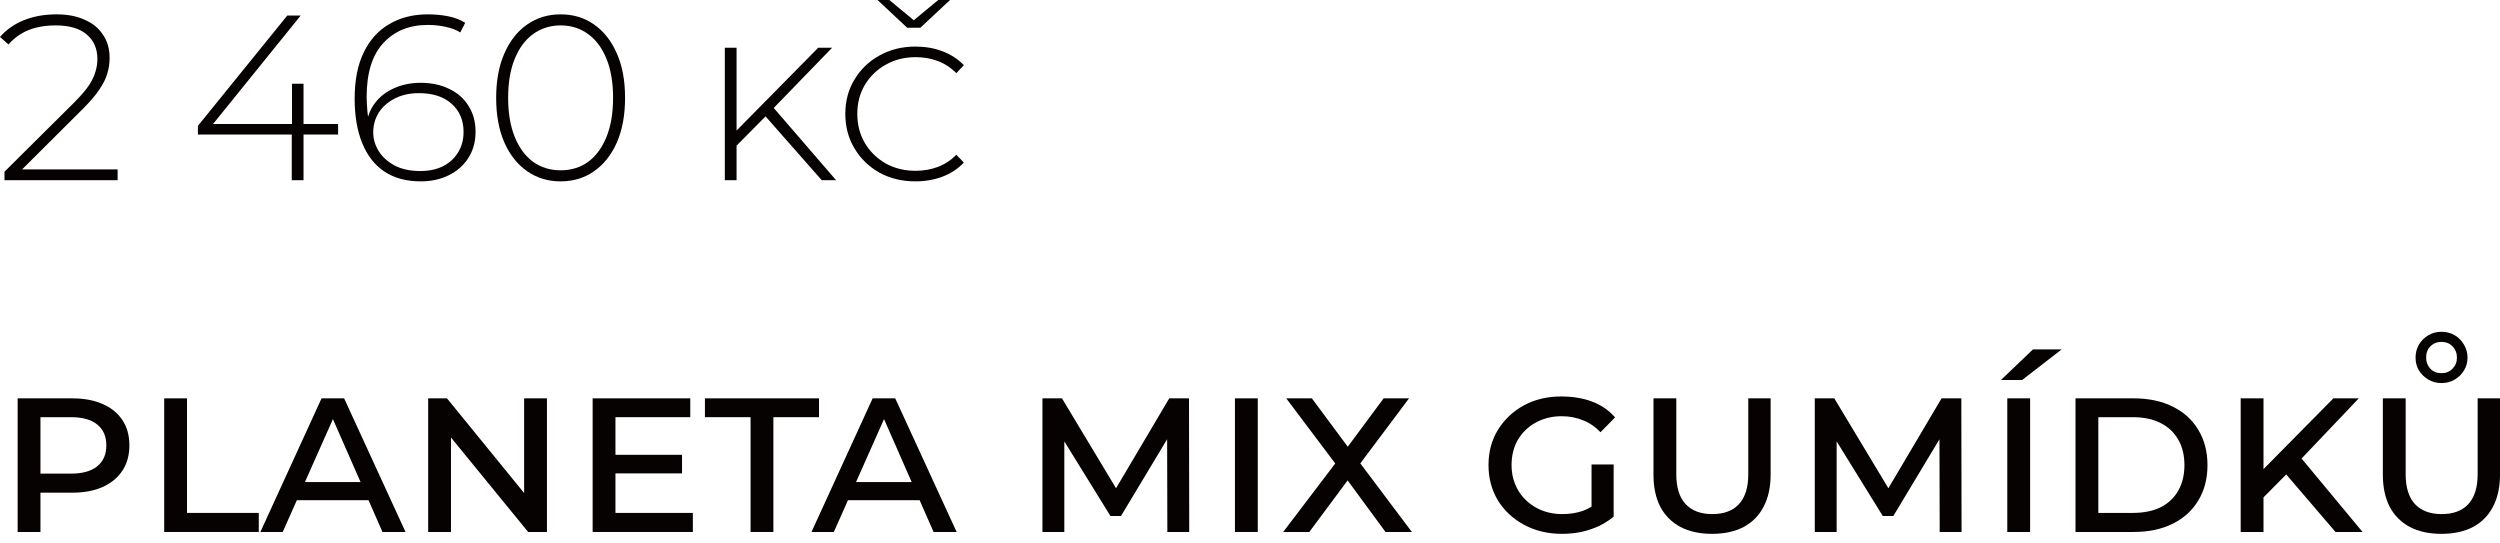
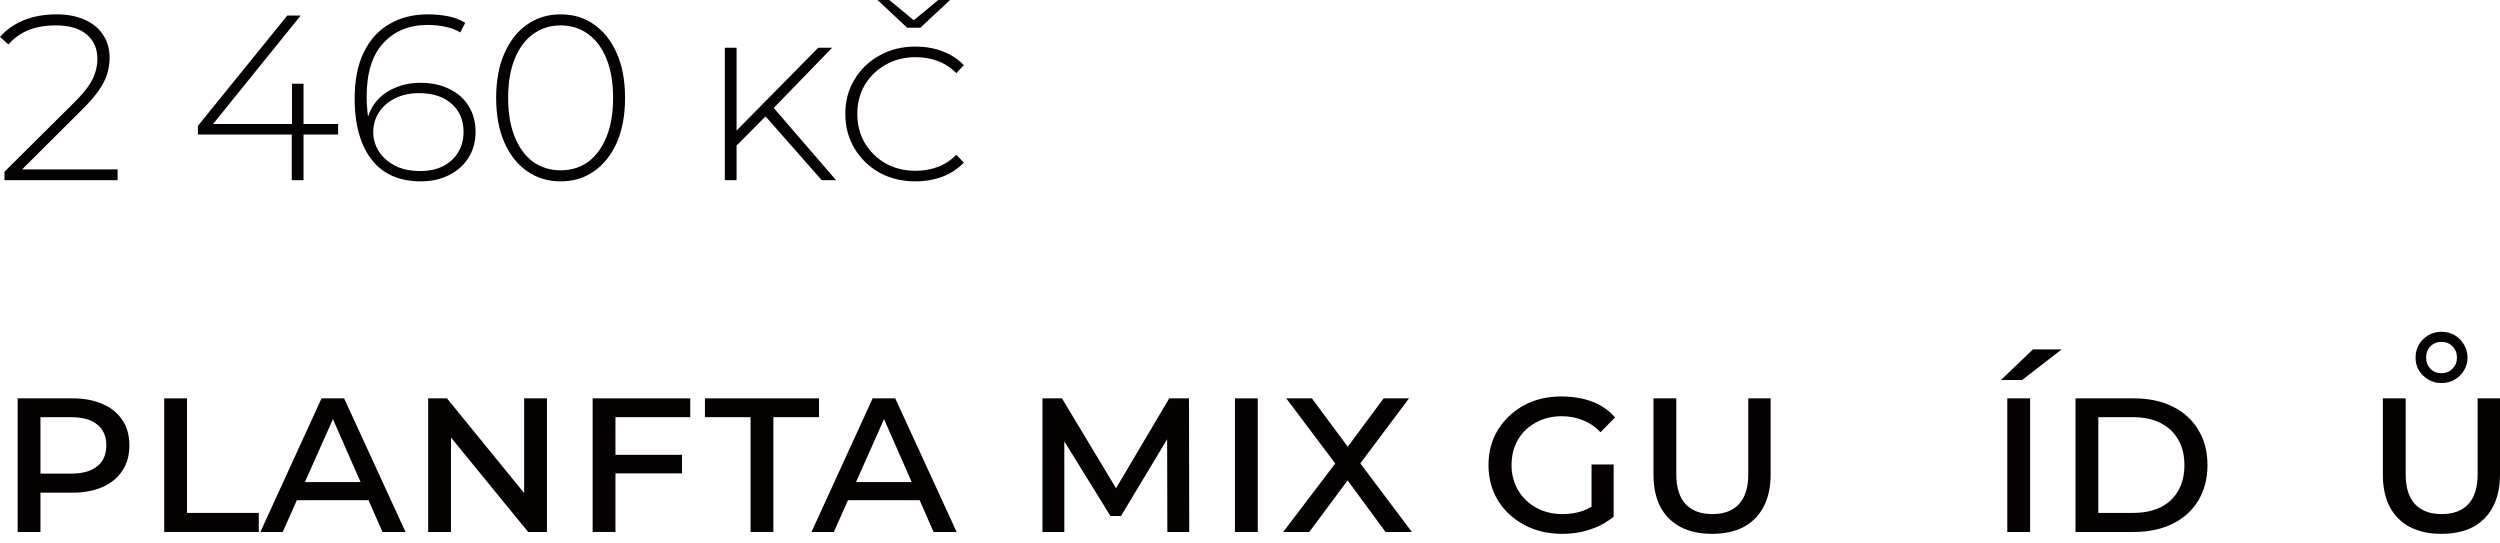
<svg xmlns="http://www.w3.org/2000/svg" width="235" height="51" viewBox="0 0 235 51" fill="none">
  <path d="M0.42 16.938V16.142L6.965 9.641C7.585 9.022 8.049 8.484 8.358 8.027C8.668 7.555 8.874 7.12 8.978 6.722C9.096 6.324 9.155 5.933 9.155 5.55C9.155 4.577 8.823 3.811 8.159 3.251C7.496 2.676 6.523 2.388 5.241 2.388C4.268 2.388 3.413 2.536 2.676 2.83C1.953 3.125 1.327 3.575 0.796 4.179L0 3.472C0.59 2.794 1.334 2.27 2.233 1.902C3.147 1.533 4.179 1.349 5.329 1.349C6.346 1.349 7.223 1.518 7.96 1.857C8.712 2.182 9.287 2.653 9.685 3.273C10.098 3.877 10.304 4.599 10.304 5.44C10.304 5.941 10.231 6.435 10.083 6.921C9.951 7.393 9.7 7.894 9.331 8.425C8.978 8.956 8.462 9.56 7.784 10.238L1.636 16.363L1.26 15.921H11.056V16.938H0.42Z" fill="#070202" />
  <path d="M18.603 12.648V11.83L27.006 1.459H28.267L19.886 11.83L19.267 11.653H31.782V12.648H18.603ZM27.426 16.938V12.648L27.448 11.653V7.872H28.532V16.938H27.426Z" fill="#070202" />
  <path d="M39.55 17.049C38.194 17.049 37.052 16.739 36.123 16.12C35.209 15.501 34.516 14.609 34.044 13.444C33.573 12.28 33.337 10.894 33.337 9.287C33.337 7.533 33.624 6.074 34.199 4.909C34.774 3.73 35.578 2.845 36.609 2.255C37.641 1.651 38.843 1.349 40.214 1.349C40.877 1.349 41.511 1.408 42.115 1.526C42.72 1.644 43.258 1.85 43.73 2.145L43.265 3.051C42.867 2.801 42.403 2.624 41.872 2.521C41.356 2.403 40.803 2.344 40.214 2.344C38.474 2.344 37.081 2.911 36.035 4.047C34.988 5.167 34.465 6.855 34.465 9.11C34.465 9.449 34.487 9.884 34.531 10.415C34.575 10.931 34.671 11.439 34.818 11.941L34.42 11.83C34.523 10.975 34.811 10.245 35.283 9.641C35.754 9.037 36.359 8.58 37.096 8.27C37.833 7.946 38.644 7.784 39.528 7.784C40.56 7.784 41.459 7.975 42.226 8.358C43.007 8.727 43.612 9.258 44.039 9.951C44.481 10.643 44.703 11.454 44.703 12.383C44.703 13.326 44.474 14.152 44.017 14.86C43.575 15.552 42.963 16.09 42.182 16.474C41.415 16.857 40.538 17.049 39.55 17.049ZM39.506 16.076C40.317 16.076 41.025 15.928 41.629 15.633C42.233 15.324 42.705 14.896 43.044 14.351C43.398 13.791 43.575 13.142 43.575 12.405C43.575 11.299 43.199 10.415 42.447 9.752C41.71 9.088 40.685 8.756 39.373 8.756C38.533 8.756 37.789 8.919 37.14 9.243C36.492 9.567 35.983 10.009 35.614 10.57C35.261 11.13 35.084 11.756 35.084 12.449C35.084 13.054 35.253 13.636 35.592 14.196C35.931 14.742 36.425 15.191 37.074 15.545C37.737 15.899 38.548 16.076 39.506 16.076Z" fill="#070202" />
  <path d="M52.697 17.049C51.518 17.049 50.471 16.732 49.557 16.098C48.644 15.464 47.929 14.565 47.413 13.4C46.897 12.221 46.639 10.82 46.639 9.199C46.639 7.577 46.897 6.184 47.413 5.019C47.929 3.84 48.644 2.934 49.557 2.3C50.471 1.666 51.518 1.349 52.697 1.349C53.892 1.349 54.938 1.666 55.837 2.3C56.751 2.934 57.466 3.84 57.982 5.019C58.498 6.184 58.756 7.577 58.756 9.199C58.756 10.82 58.498 12.221 57.982 13.4C57.466 14.565 56.751 15.464 55.837 16.098C54.938 16.732 53.892 17.049 52.697 17.049ZM52.697 16.009C53.685 16.009 54.548 15.744 55.285 15.213C56.022 14.668 56.597 13.886 57.009 12.869C57.422 11.852 57.629 10.629 57.629 9.199C57.629 7.754 57.422 6.531 57.009 5.528C56.597 4.511 56.022 3.737 55.285 3.206C54.548 2.661 53.685 2.388 52.697 2.388C51.725 2.388 50.862 2.661 50.11 3.206C49.373 3.737 48.798 4.511 48.386 5.528C47.973 6.531 47.766 7.754 47.766 9.199C47.766 10.629 47.973 11.852 48.386 12.869C48.798 13.886 49.373 14.668 50.11 15.213C50.862 15.744 51.725 16.009 52.697 16.009Z" fill="#070202" />
  <path d="M69.106 13.82L69.061 12.449L76.911 4.489H78.216L72.622 10.26L72.002 10.901L69.106 13.82ZM68.133 16.938V4.489H69.238V16.938H68.133ZM77.243 16.938L71.693 10.636L72.445 9.818L78.592 16.938H77.243Z" fill="#070202" />
  <path d="M86.049 17.049C84.796 17.049 83.668 16.776 82.666 16.23C81.678 15.67 80.897 14.911 80.322 13.953C79.747 12.995 79.46 11.911 79.46 10.702C79.46 9.494 79.747 8.417 80.322 7.474C80.897 6.516 81.678 5.764 82.666 5.219C83.668 4.658 84.796 4.378 86.049 4.378C86.978 4.378 87.826 4.526 88.592 4.82C89.373 5.115 90.044 5.55 90.604 6.125L89.897 6.877C89.366 6.346 88.776 5.963 88.128 5.727C87.494 5.491 86.808 5.373 86.071 5.373C85.025 5.373 84.088 5.609 83.263 6.081C82.437 6.538 81.781 7.172 81.295 7.983C80.823 8.779 80.587 9.685 80.587 10.702C80.587 11.72 80.823 12.633 81.295 13.444C81.781 14.255 82.437 14.896 83.263 15.368C84.088 15.825 85.025 16.054 86.071 16.054C86.808 16.054 87.494 15.936 88.128 15.7C88.776 15.464 89.366 15.081 89.897 14.55L90.604 15.28C90.044 15.869 89.373 16.311 88.592 16.606C87.811 16.901 86.963 17.049 86.049 17.049ZM85.275 2.609L82.489 0H83.595L86.292 2.233H85.496L88.194 0H89.3L86.513 2.609H85.275Z" fill="#070202" />
  <path d="M1.658 50.005V37.445H6.788C7.894 37.445 8.845 37.622 9.641 37.976C10.437 38.315 11.056 38.816 11.498 39.479C11.941 40.128 12.162 40.924 12.162 41.867C12.162 42.796 11.941 43.592 11.498 44.255C11.056 44.919 10.437 45.427 9.641 45.781C8.845 46.135 7.894 46.312 6.788 46.312H2.852L3.803 45.295V50.005H1.658ZM3.803 45.538L2.985 44.521H6.656C7.747 44.521 8.572 44.292 9.132 43.835C9.707 43.378 9.995 42.722 9.995 41.867C9.995 41.012 9.707 40.356 9.132 39.899C8.572 39.442 7.747 39.214 6.656 39.214H2.985L3.803 38.197V45.538Z" fill="#070202" />
  <path d="M15.435 50.005V37.445H17.58V48.214H24.325V50.005H15.435Z" fill="#070202" />
  <path d="M24.476 50.005L30.225 37.445H32.348L38.119 50.005H35.952L30.933 38.573H31.662L26.576 50.005H24.476ZM27.107 47.02L27.682 45.317H34.581L35.156 47.02H27.107Z" fill="#070202" />
  <path d="M40.247 50.005V37.445H42.016L50.087 47.351H49.269V37.445H51.414V50.005H49.645L41.552 40.098H42.392V50.005H40.247Z" fill="#070202" />
-   <path d="M57.499 42.752H64.111V44.499H57.499V42.752ZM57.853 48.214H65.128V50.005H55.708V37.445H64.885V39.214H57.853V48.214Z" fill="#070202" />
+   <path d="M57.499 42.752H64.111V44.499H57.499V42.752ZM57.853 48.214V50.005H55.708V37.445H64.885V39.214H57.853V48.214Z" fill="#070202" />
  <path d="M70.553 50.005V39.214H66.263V37.445H76.987V39.214H72.698V50.005H70.553Z" fill="#070202" />
  <path d="M76.28 50.005L82.029 37.445H84.152L89.923 50.005H87.756L82.737 38.573H83.466L78.381 50.005H76.28ZM78.911 47.02L79.486 45.317H86.385L86.96 47.02H78.911Z" fill="#070202" />
  <path d="M97.99 50.005V37.445H99.825L105.331 46.599H104.491L109.908 37.445H111.766L111.788 50.005H109.731L109.709 40.74H110.041L105.375 48.501H104.38L99.582 40.74H100.046V50.005H97.99Z" fill="#070202" />
  <path d="M116.085 50.005V37.445H118.23V50.005H116.085Z" fill="#070202" />
  <path d="M120.619 50.005L126.081 42.818V44.322L120.907 37.445H123.317L127.187 42.663H126.192L130.061 37.445H132.449L127.364 44.233V42.885L132.715 50.005H130.238L126.192 44.499H127.165L123.074 50.005H120.619Z" fill="#070202" />
  <path d="M151.683 48.567C151.27 48.906 150.806 49.201 150.29 49.452C149.774 49.688 149.221 49.872 148.632 50.005C148.042 50.123 147.445 50.182 146.841 50.182C145.514 50.182 144.327 49.901 143.281 49.341C142.234 48.781 141.408 48.015 140.804 47.042C140.214 46.054 139.919 44.948 139.919 43.725C139.919 42.472 140.214 41.366 140.804 40.408C141.408 39.435 142.219 38.668 143.236 38.108C144.268 37.548 145.44 37.268 146.752 37.268C147.843 37.268 148.816 37.43 149.671 37.755C150.526 38.079 151.241 38.573 151.816 39.236L150.445 40.629C149.958 40.113 149.406 39.737 148.786 39.501C148.182 39.251 147.519 39.125 146.796 39.125C145.897 39.125 145.086 39.324 144.364 39.722C143.656 40.106 143.096 40.644 142.683 41.337C142.285 42.029 142.086 42.826 142.086 43.725C142.086 44.594 142.293 45.383 142.706 46.091C143.118 46.784 143.686 47.329 144.408 47.727C145.131 48.125 145.949 48.324 146.863 48.324C147.57 48.324 148.219 48.221 148.809 48.015C149.398 47.794 149.944 47.454 150.445 46.997L151.683 48.567ZM149.605 48.59V43.658H151.683V48.567L149.605 48.59Z" fill="#070202" />
  <path d="M160.933 50.182C159.783 50.182 158.795 49.968 157.97 49.54C157.144 49.098 156.51 48.464 156.068 47.639C155.64 46.798 155.427 45.796 155.427 44.631V37.445H157.572V44.587C157.572 45.811 157.859 46.739 158.434 47.373C159.024 48.007 159.864 48.324 160.955 48.324C162.046 48.324 162.879 48.015 163.454 47.395C164.043 46.762 164.338 45.825 164.338 44.587V37.445H166.439V44.631C166.439 45.796 166.218 46.798 165.775 47.639C165.348 48.464 164.721 49.098 163.896 49.54C163.07 49.968 162.083 50.182 160.933 50.182Z" fill="#070202" />
-   <path d="M170.589 50.005V37.445H172.424L177.93 46.599H177.09L182.507 37.445H184.365L184.387 50.005H182.331L182.308 40.74H182.64L177.974 48.501H176.979L172.181 40.74H172.645V50.005H170.589Z" fill="#070202" />
  <path d="M188.685 50.005V37.445H190.83V50.005H188.685ZM188.088 35.72L191.095 32.846H193.793L190.078 35.72H188.088Z" fill="#070202" />
  <path d="M195.098 50.005V37.445H200.56C201.975 37.445 203.199 37.703 204.231 38.219C205.277 38.735 206.081 39.465 206.641 40.408C207.216 41.351 207.503 42.457 207.503 43.725C207.503 44.993 207.216 46.098 206.641 47.042C206.081 47.985 205.277 48.715 204.231 49.231C203.199 49.747 201.975 50.005 200.56 50.005H195.098ZM197.243 48.214H200.471C201.503 48.214 202.38 48.037 203.103 47.683C203.825 47.314 204.378 46.791 204.761 46.113C205.145 45.435 205.336 44.639 205.336 43.725C205.336 42.796 205.145 42 204.761 41.337C204.378 40.658 203.825 40.135 203.103 39.767C202.38 39.398 201.503 39.214 200.471 39.214H197.243V48.214Z" fill="#070202" />
-   <path d="M212.526 46.997L212.415 44.455L219.337 37.445H221.725L216.175 43.282L214.98 44.521L212.526 46.997ZM210.624 50.005V37.445H212.769V50.005H210.624ZM219.536 50.005L214.538 44.167L215.931 42.597L222.078 50.005H219.536Z" fill="#070202" />
  <path d="M229.494 50.182C228.344 50.182 227.356 49.968 226.531 49.54C225.705 49.098 225.071 48.464 224.629 47.639C224.202 46.798 223.988 45.796 223.988 44.631V37.445H226.133V44.587C226.133 45.811 226.42 46.739 226.995 47.373C227.585 48.007 228.425 48.324 229.516 48.324C230.607 48.324 231.44 48.015 232.015 47.395C232.604 46.762 232.899 45.825 232.899 44.587V37.445H235V44.631C235 45.796 234.779 46.798 234.336 47.639C233.909 48.464 233.282 49.098 232.457 49.54C231.631 49.968 230.644 50.182 229.494 50.182ZM229.494 36.008C229.037 36.008 228.624 35.897 228.256 35.676C227.887 35.455 227.592 35.167 227.371 34.813C227.165 34.46 227.062 34.062 227.062 33.62C227.062 33.177 227.165 32.772 227.371 32.403C227.592 32.035 227.887 31.74 228.256 31.519C228.624 31.298 229.037 31.187 229.494 31.187C229.966 31.187 230.386 31.298 230.754 31.519C231.123 31.74 231.41 32.035 231.617 32.403C231.838 32.772 231.948 33.177 231.948 33.62C231.948 34.062 231.838 34.46 231.617 34.813C231.41 35.167 231.123 35.455 230.754 35.676C230.386 35.897 229.966 36.008 229.494 36.008ZM229.494 35.079C229.921 35.079 230.268 34.939 230.533 34.659C230.813 34.379 230.953 34.032 230.953 33.62C230.953 33.192 230.813 32.838 230.533 32.558C230.268 32.278 229.921 32.138 229.494 32.138C229.081 32.138 228.735 32.278 228.455 32.558C228.189 32.823 228.057 33.177 228.057 33.62C228.057 34.032 228.189 34.379 228.455 34.659C228.72 34.939 229.066 35.079 229.494 35.079Z" fill="#070202" />
</svg>